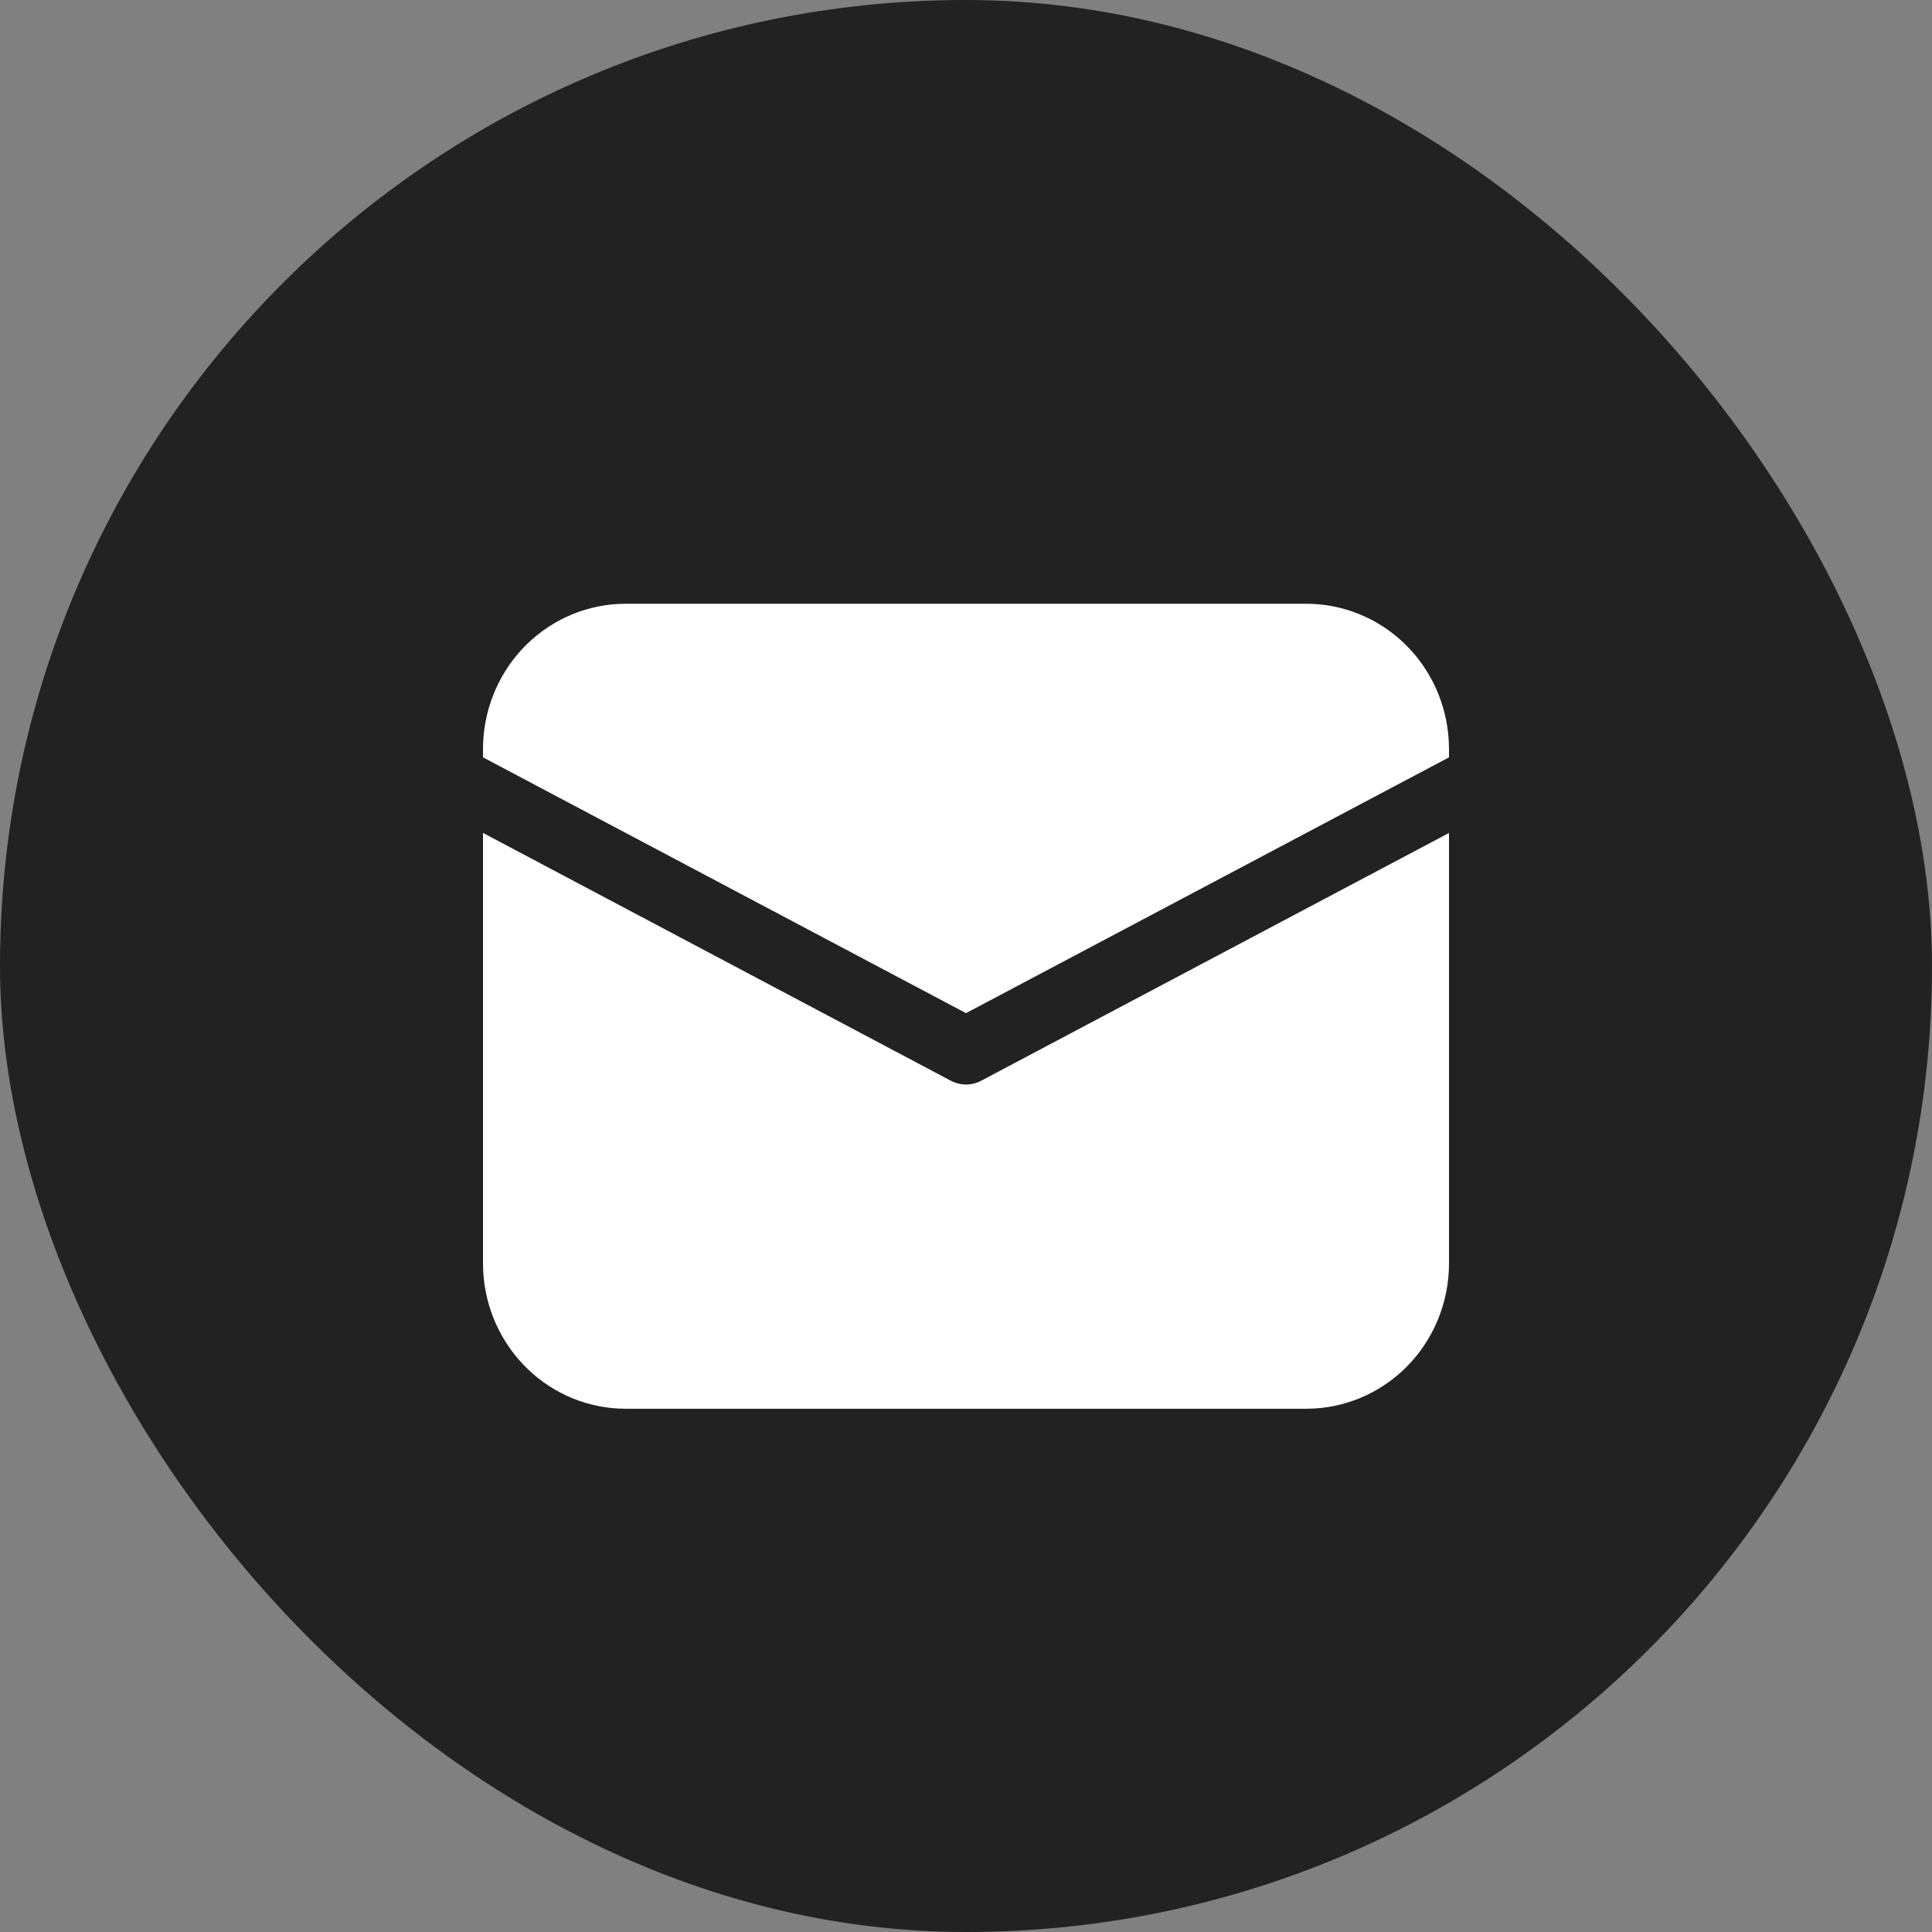
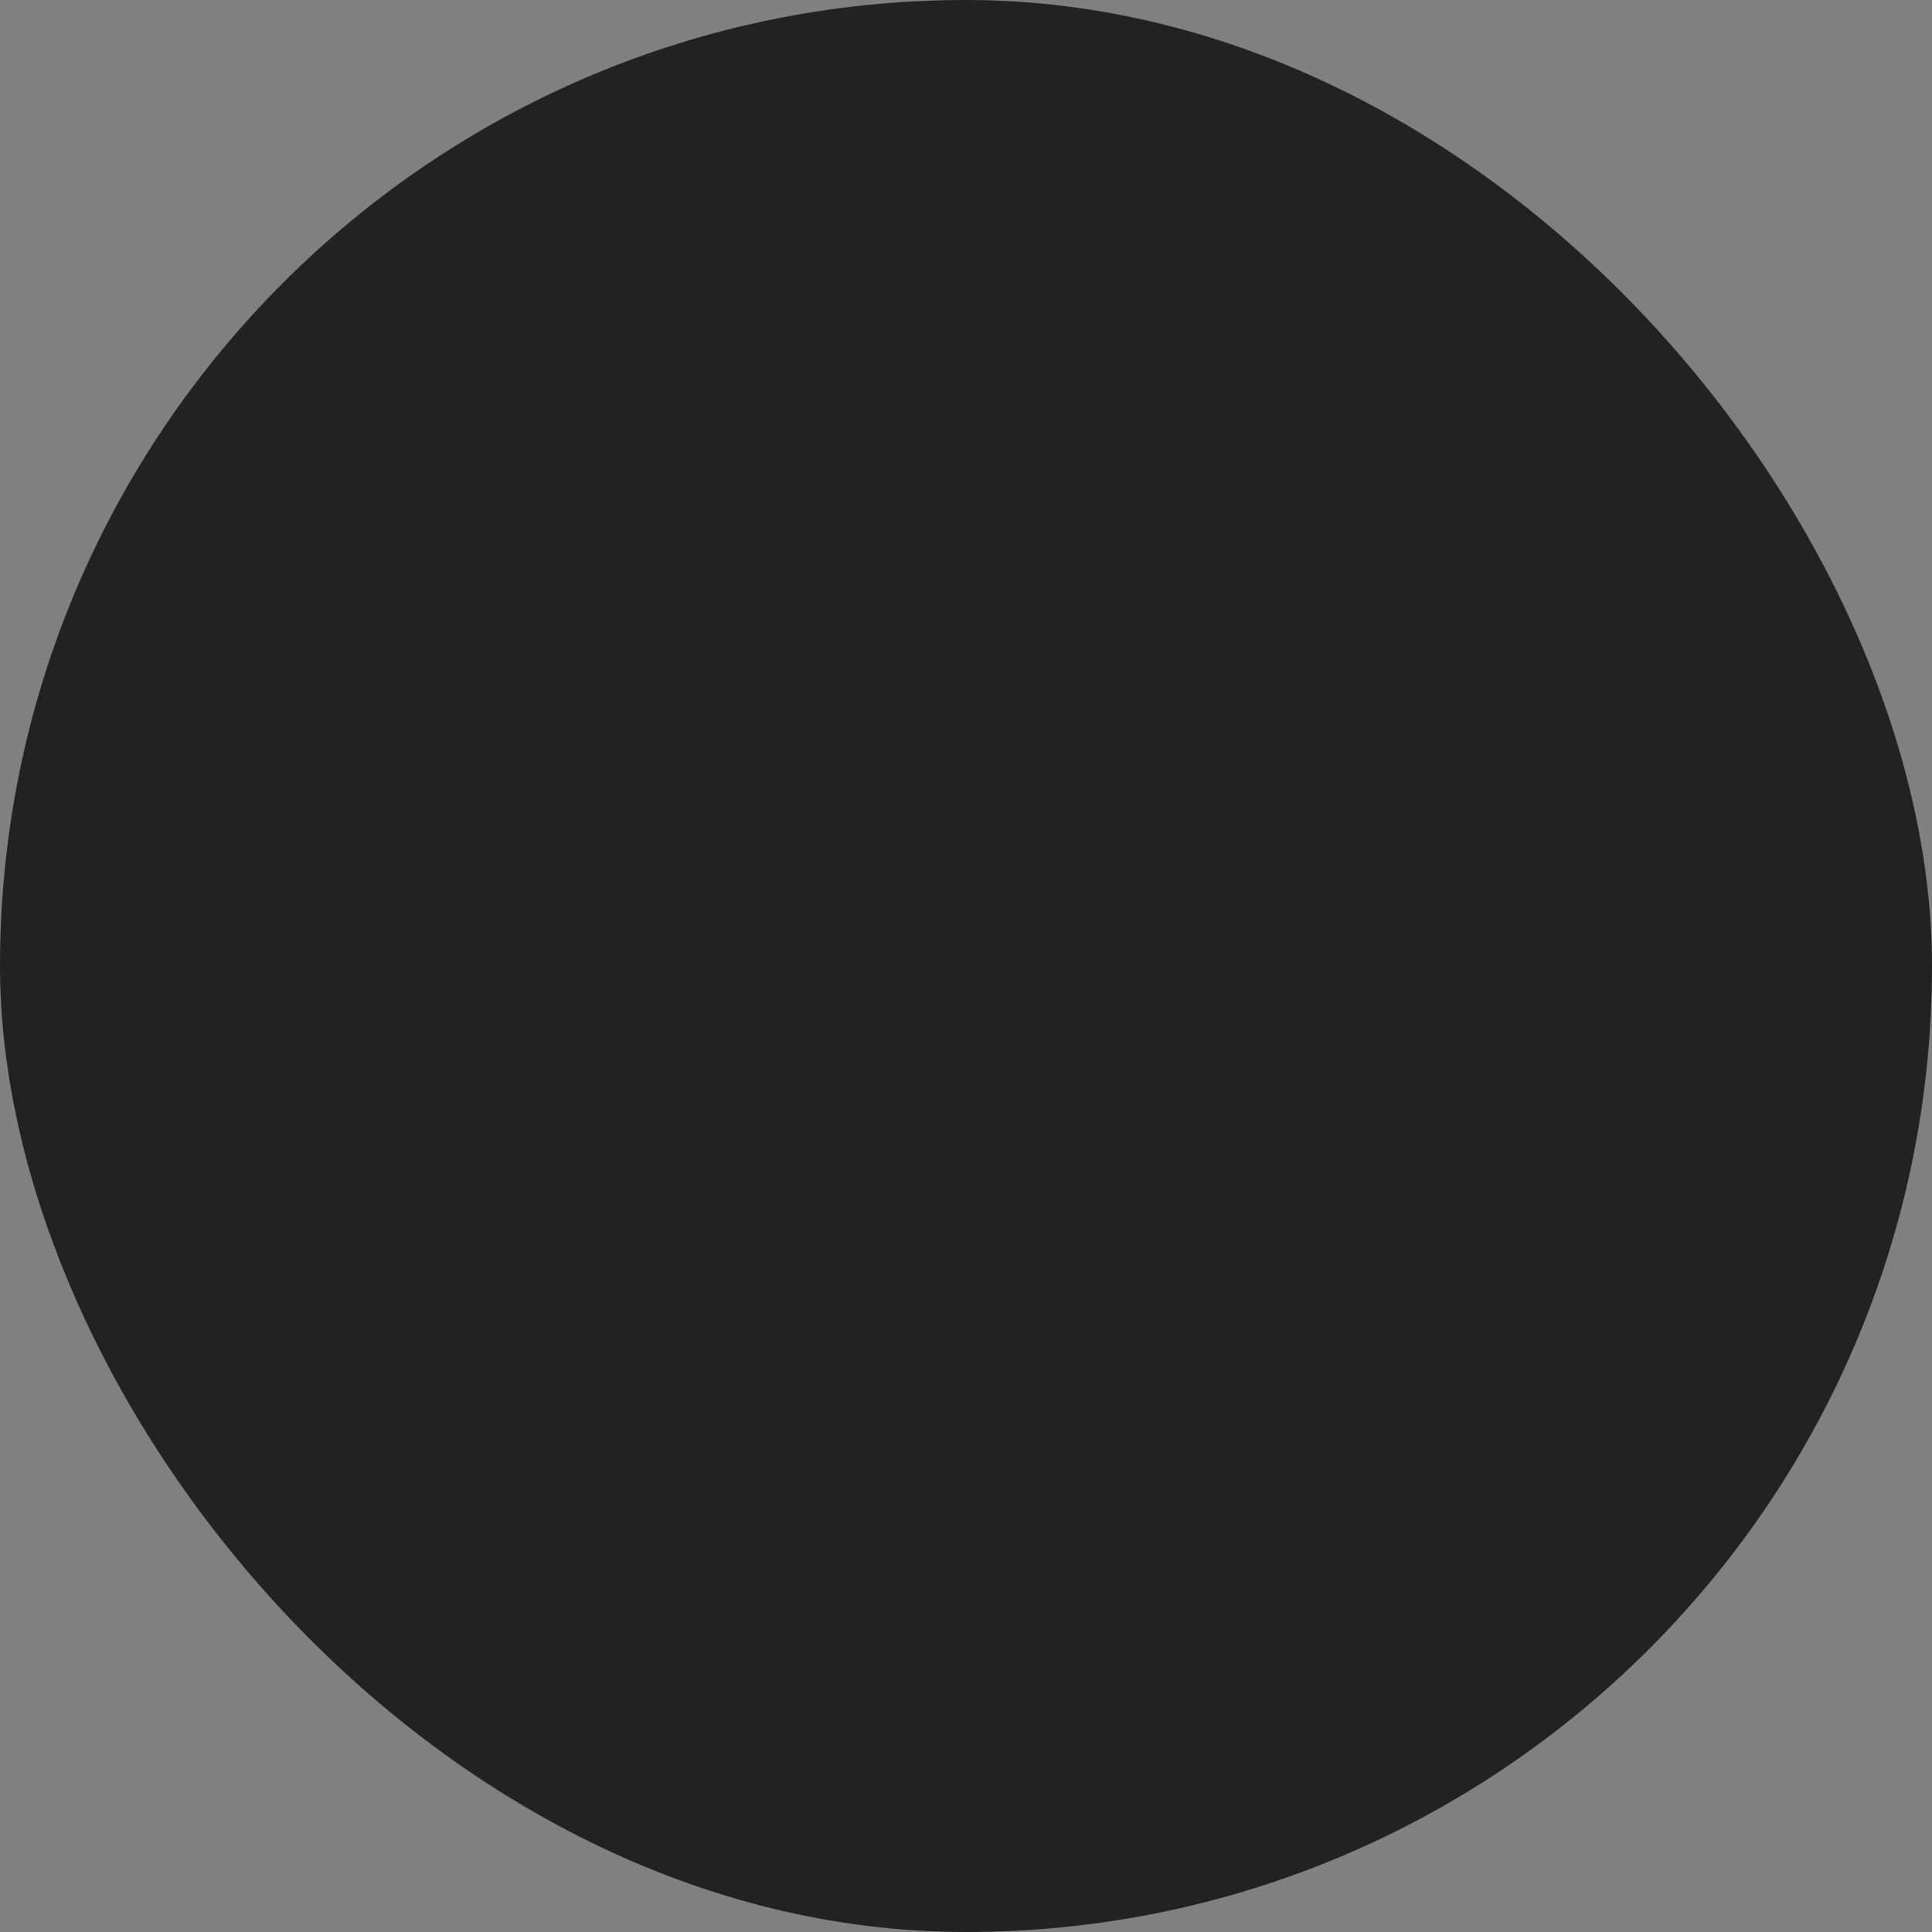
<svg xmlns="http://www.w3.org/2000/svg" width="42" height="42" viewBox="0 0 42 42" fill="none">
  <rect x="0" y="0" width="42" height="42" fill="#808080" stroke="none" />
  <rect width="42" height="42" rx="21" fill="#222222" />
-   <path d="M10.5 18.107L20.67 23.494C20.772 23.548 20.885 23.576 21 23.576C21.115 23.576 21.228 23.548 21.33 23.494L31.5 18.108V27.465C31.5 28.272 31.197 29.049 30.653 29.636C30.108 30.222 29.364 30.574 28.573 30.62L28.398 30.625H13.602C12.81 30.625 12.047 30.316 11.472 29.762C10.896 29.208 10.55 28.45 10.505 27.644L10.5 27.465V18.107ZM13.602 13.125H28.398C29.19 13.125 29.953 13.434 30.529 13.988C31.105 14.542 31.45 15.3 31.495 16.106L31.5 16.285V16.464L21 22.025L10.5 16.464V16.285C10.5 15.478 10.803 14.701 11.347 14.114C11.892 13.528 12.636 13.176 13.427 13.13L13.602 13.125H28.398H13.602Z" fill="white" />
</svg>